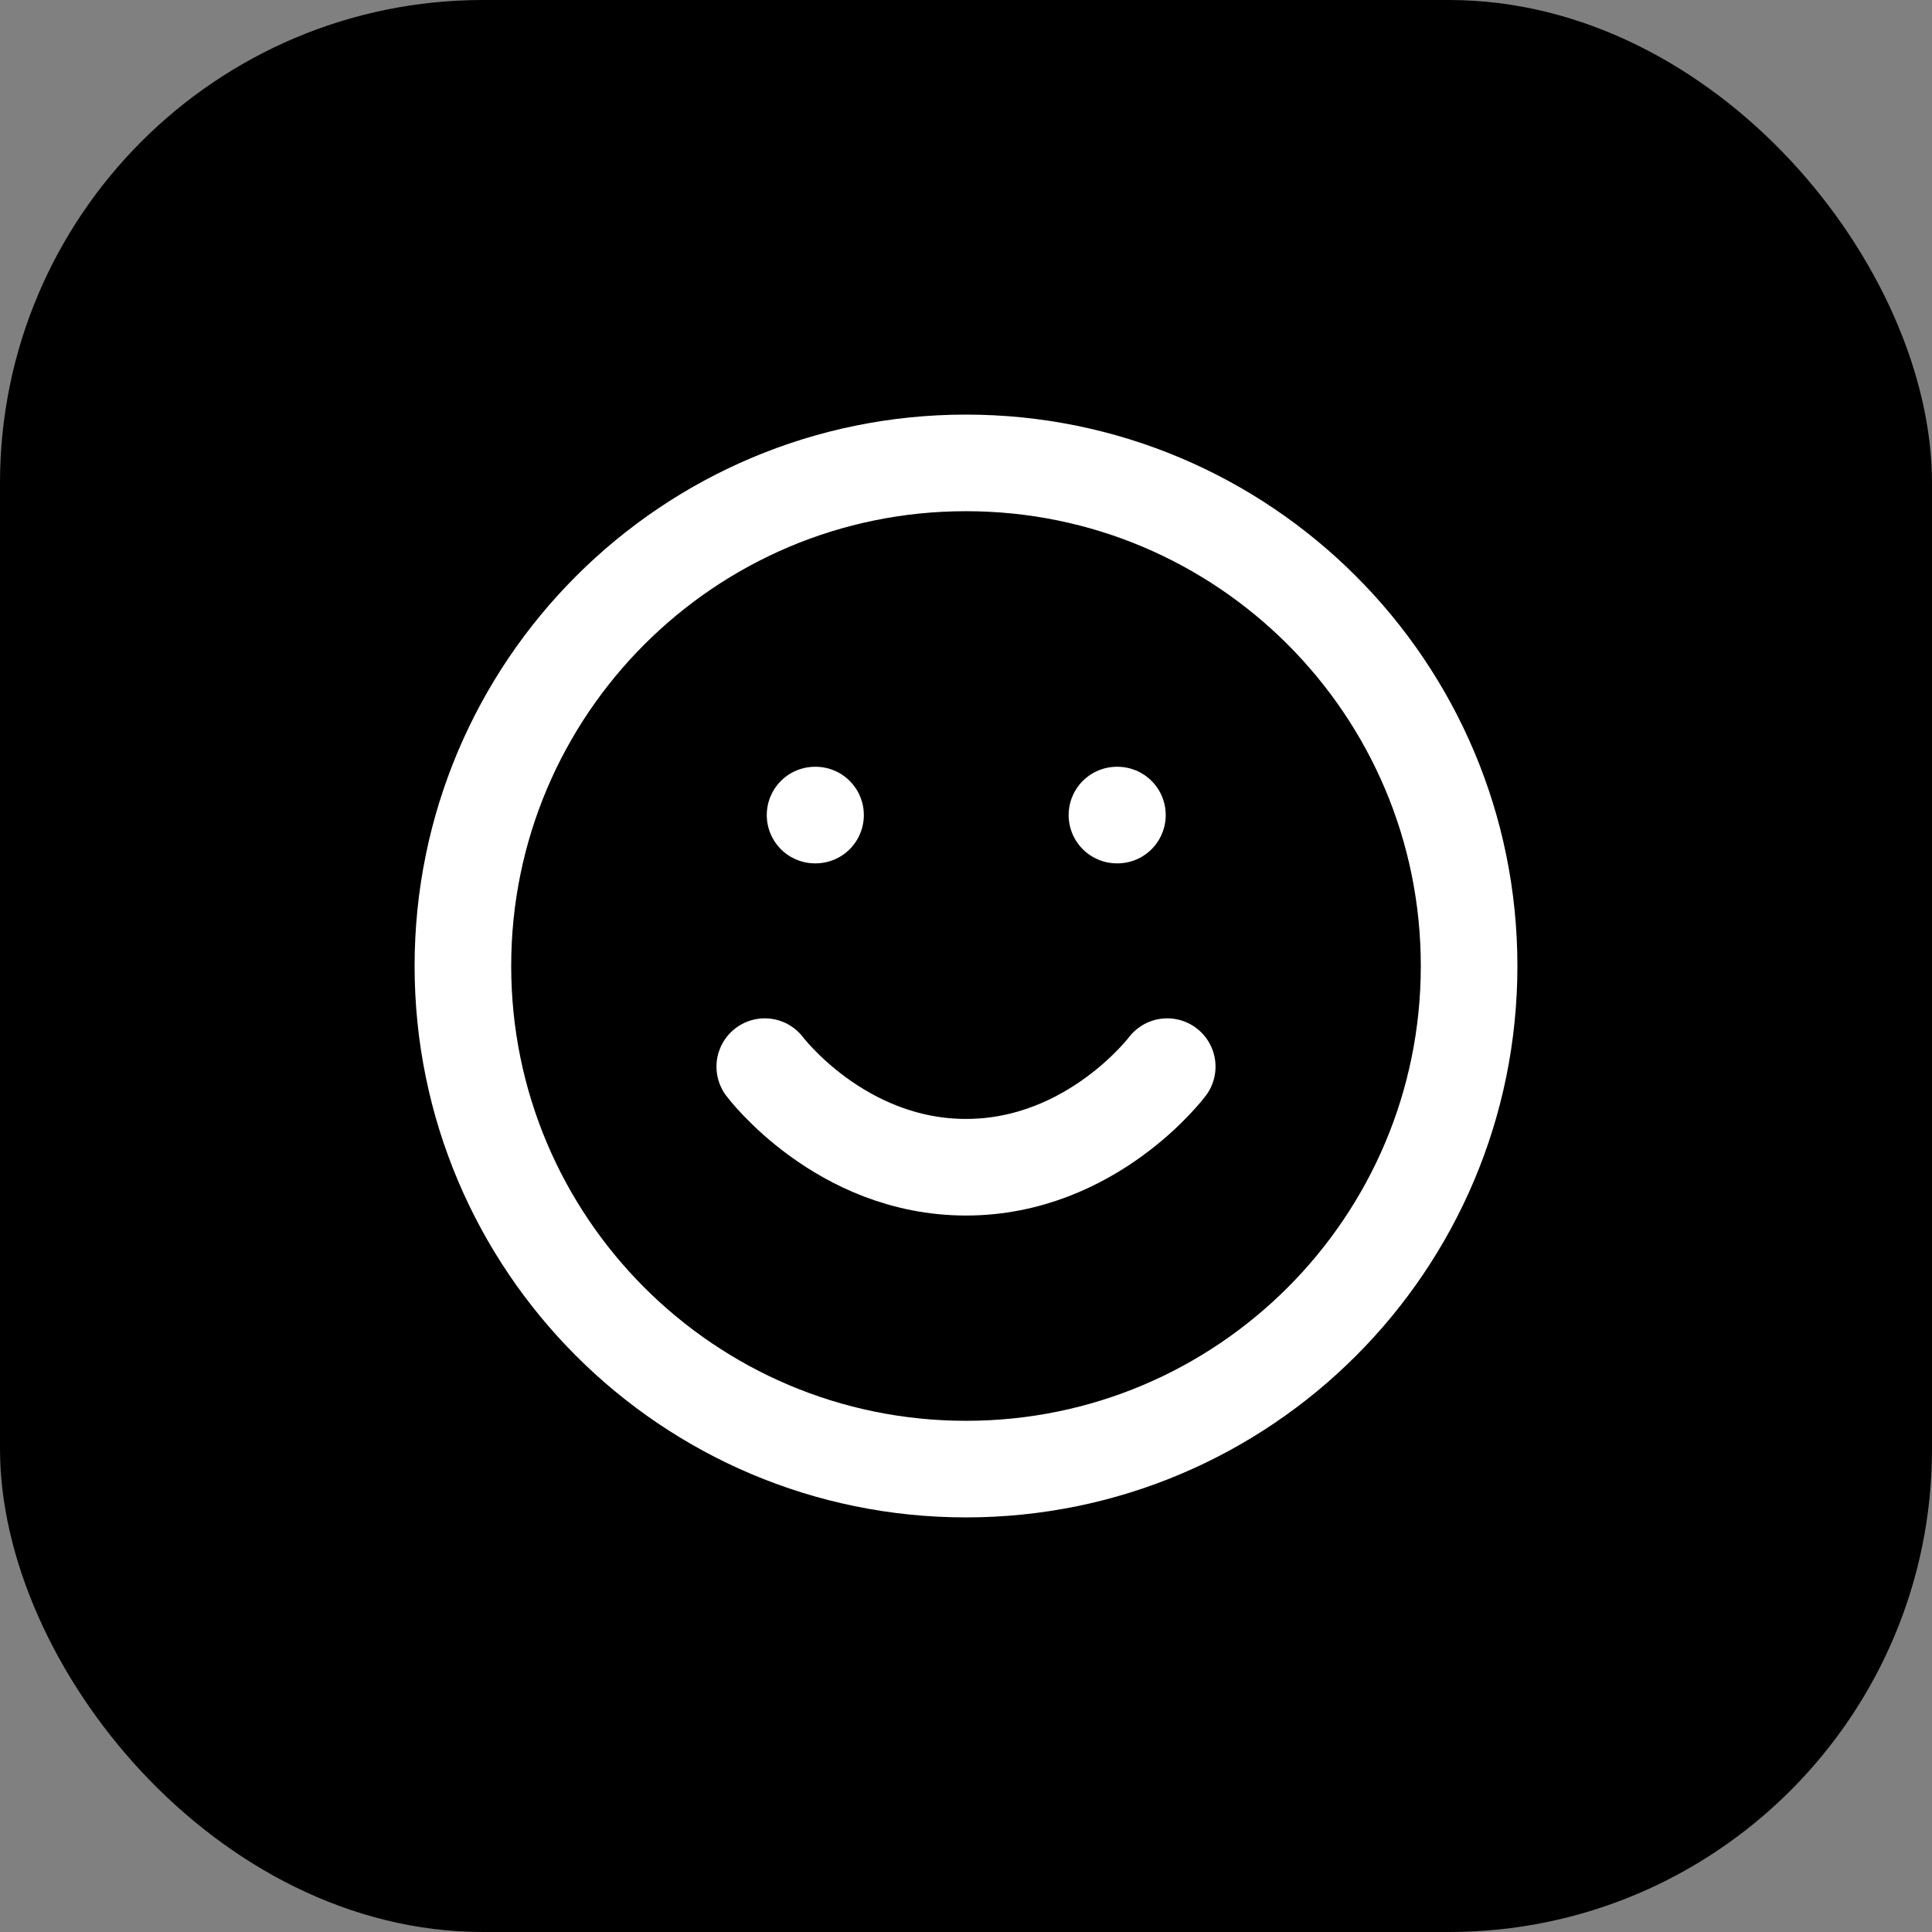
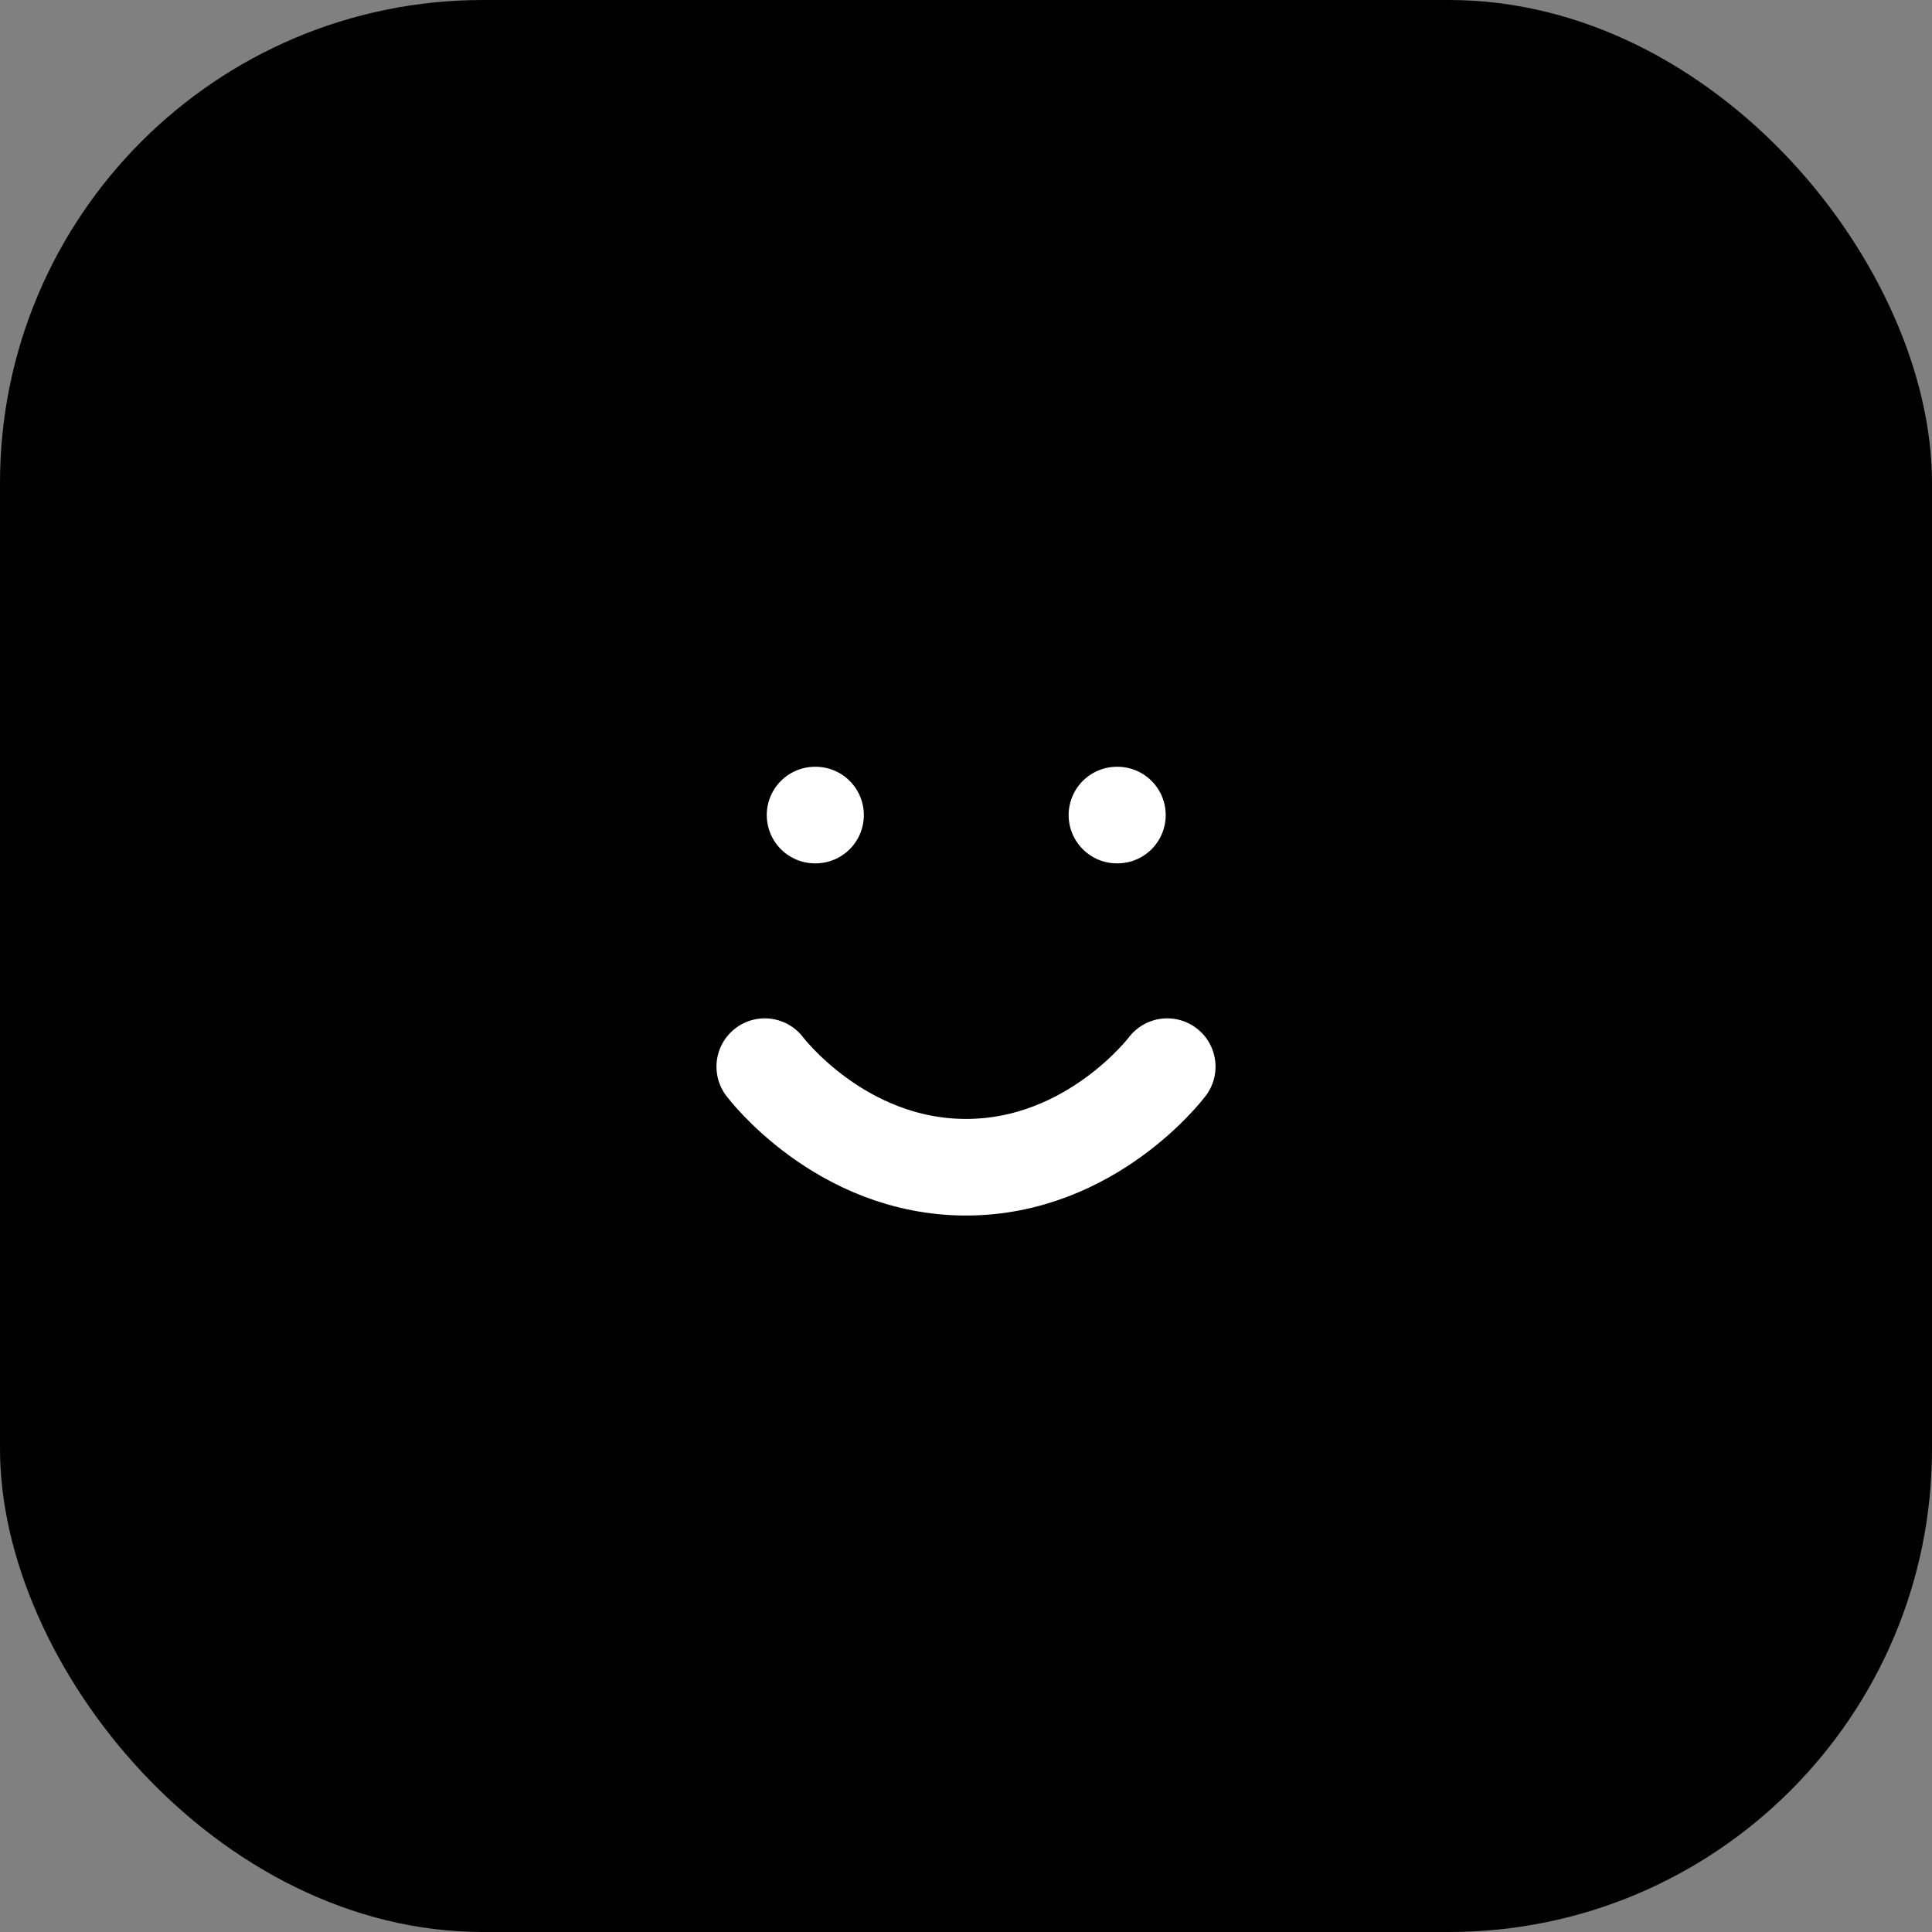
<svg xmlns="http://www.w3.org/2000/svg" width="32" height="32" viewBox="0 0 32 32" fill="none">
  <rect x="0" y="0" width="32" height="32" fill="#808080" stroke="none" />
  <rect width="32" height="32" rx="8" fill="black" />
-   <path d="M16 24.333C20.602 24.333 24.333 20.602 24.333 16C24.333 11.398 20.602 7.667 16 7.667C11.398 7.667 7.667 11.398 7.667 16C7.667 20.602 11.398 24.333 16 24.333Z" stroke="white" stroke-width="1.6" stroke-linecap="round" stroke-linejoin="round" />
  <path d="M12.667 17.667C12.667 17.667 13.917 19.333 16 19.333C18.083 19.333 19.333 17.667 19.333 17.667" stroke="white" stroke-width="1.6" stroke-linecap="round" stroke-linejoin="round" />
  <path d="M18.5 13.5H18.508" stroke="white" stroke-width="1.6" stroke-linecap="round" stroke-linejoin="round" />
  <path d="M13.5 13.5H13.508" stroke="white" stroke-width="1.6" stroke-linecap="round" stroke-linejoin="round" />
</svg>